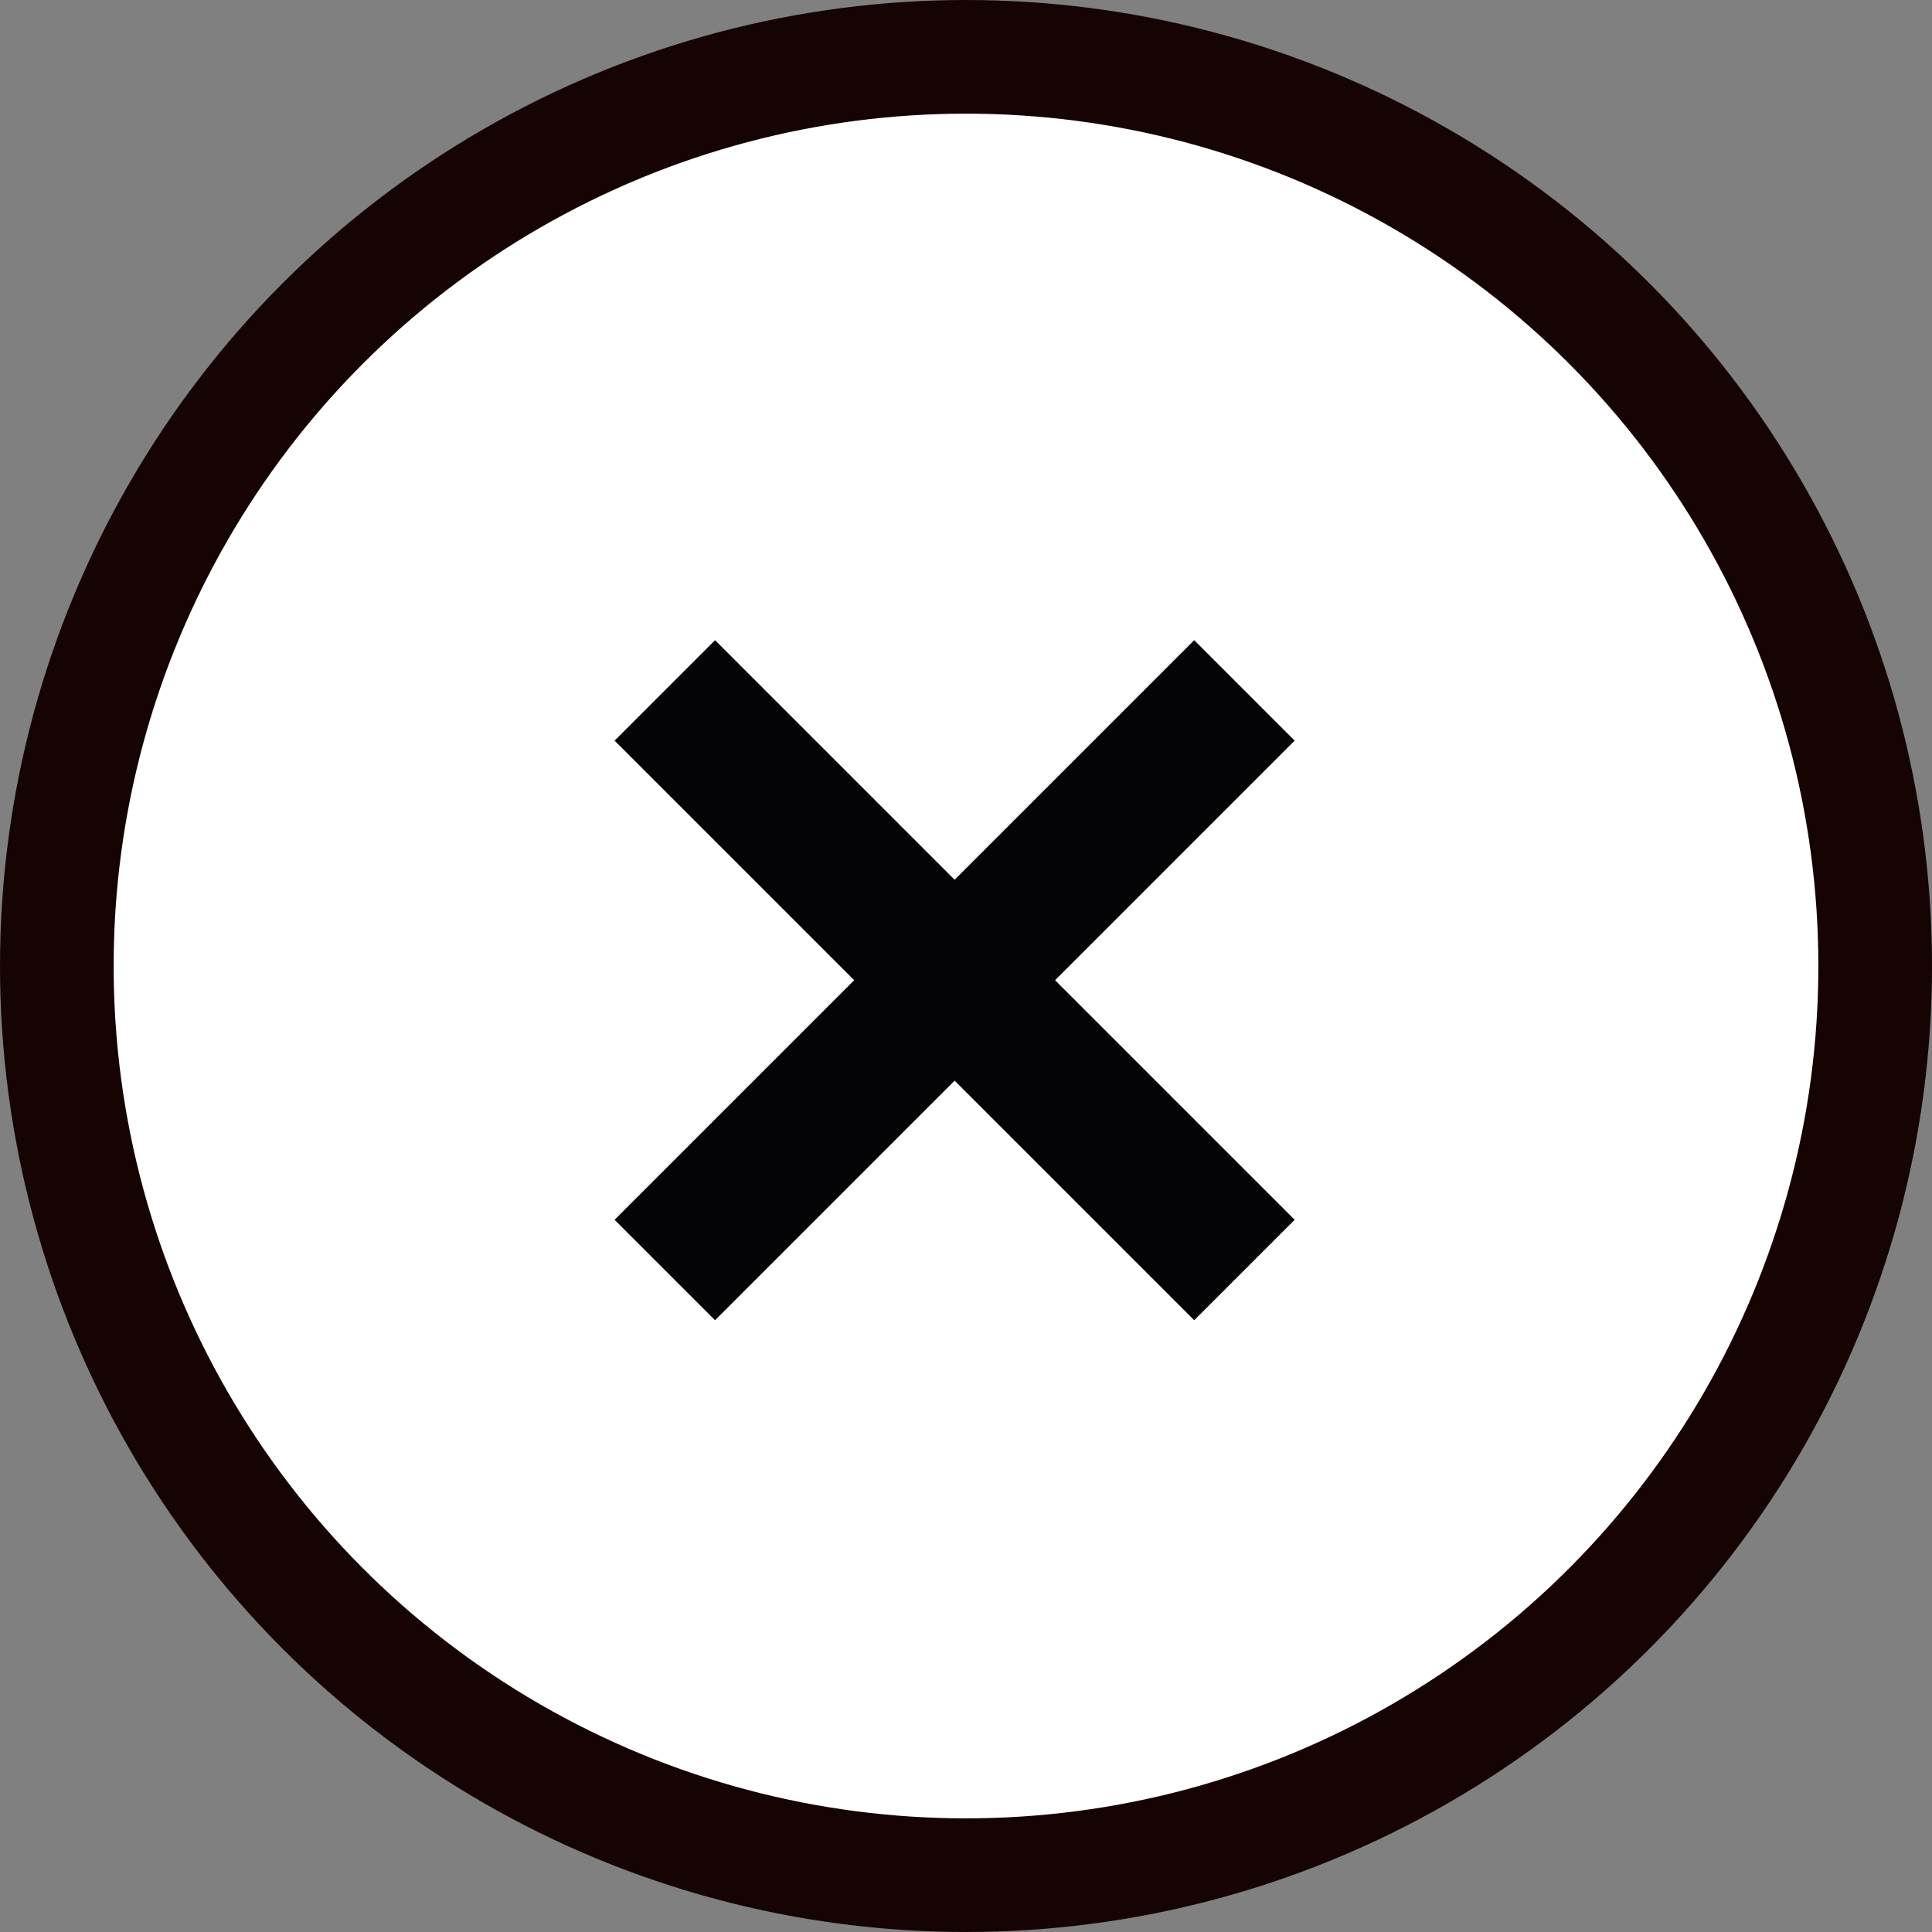
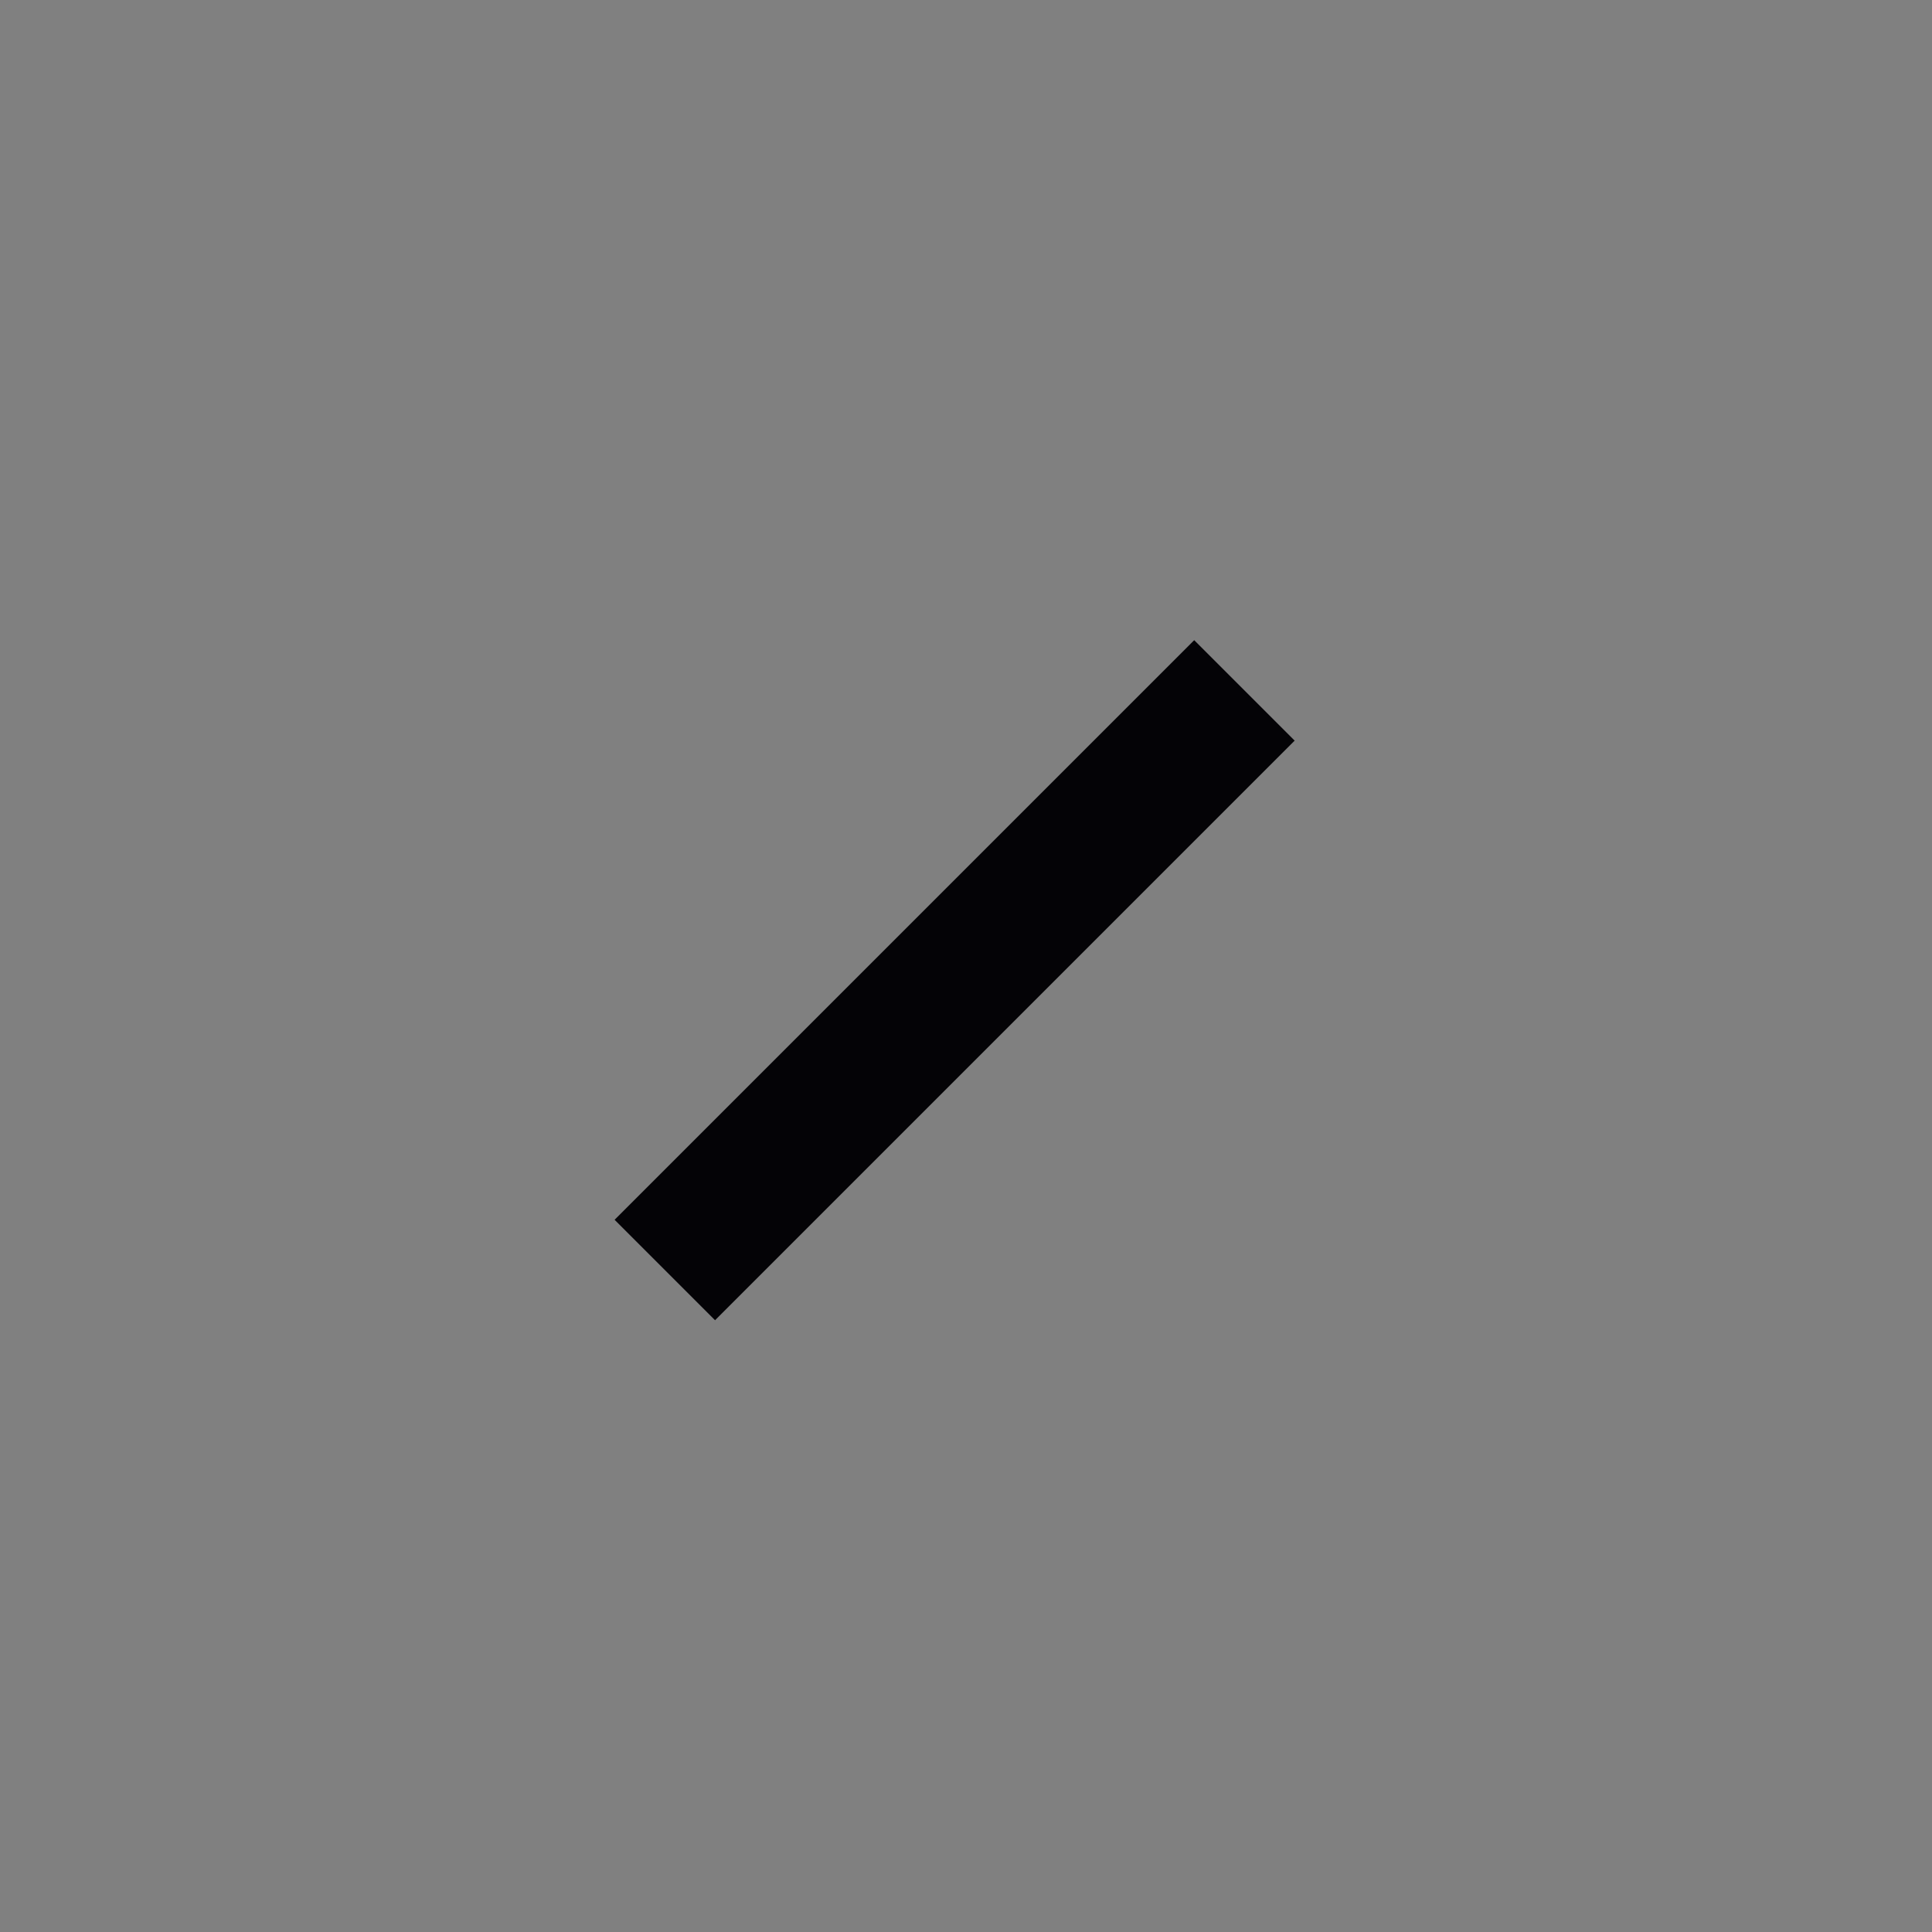
<svg xmlns="http://www.w3.org/2000/svg" version="1.1" id="Layer_1" x="0px" y="0px" viewBox="0 0 68 68" style="enable-background:new 0 0 68 68;" xml:space="preserve">
  <rect x="0" y="0" width="68" height="68" fill="#808080" stroke="none" />
  <style type="text/css">
	.st0{fill:#FFFFFF;stroke:#160303;stroke-width:4;stroke-miterlimit:10;}
	.st1{fill:none;stroke:#040306;stroke-width:5;stroke-miterlimit:10;}
</style>
  <g id="Layer_3">
-     <circle class="st0" cx="34" cy="34" r="32" />
-   </g>
+     </g>
  <g id="Layer_2_00000172433311469084167340000017605486407700331922_">
-     <line class="st1" x1="23.4" y1="24.3" x2="43.8" y2="44.7" />
    <line class="st1" x1="23.4" y1="44.7" x2="43.8" y2="24.3" />
  </g>
</svg>